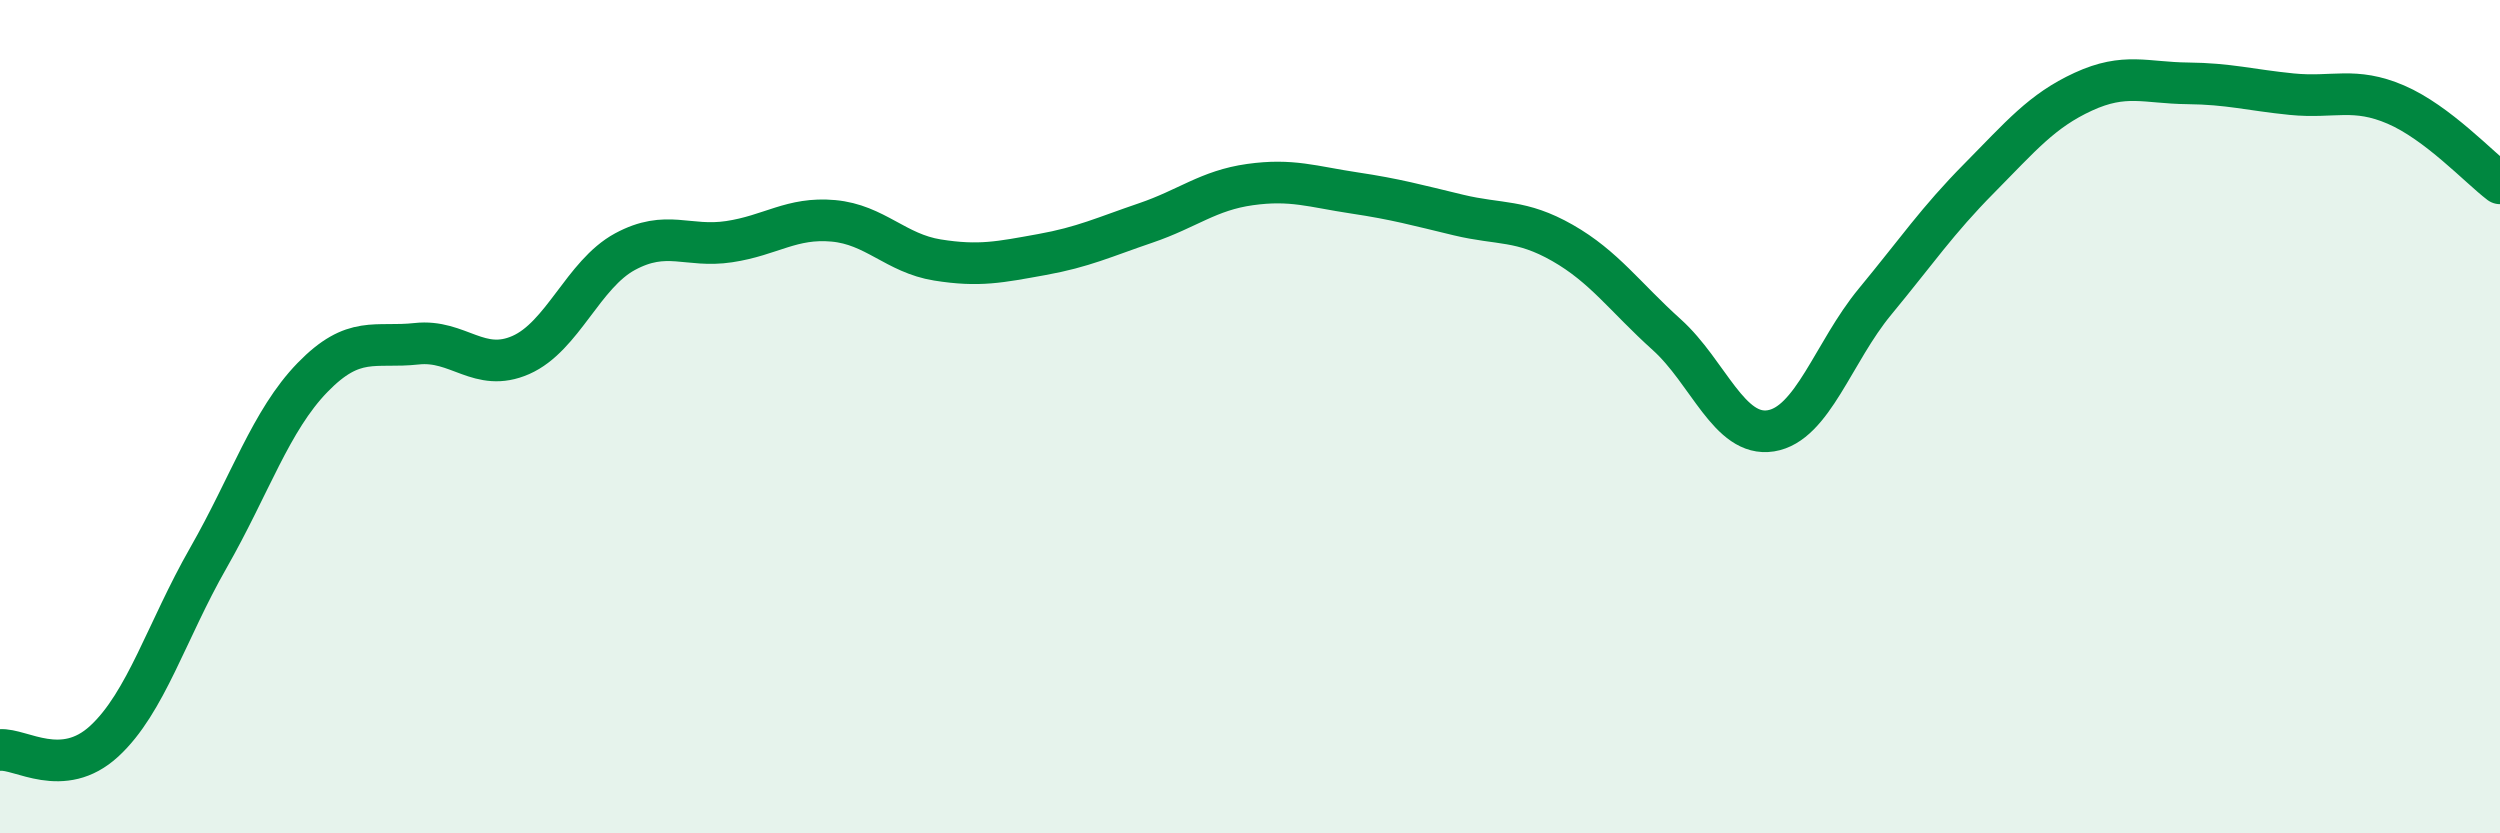
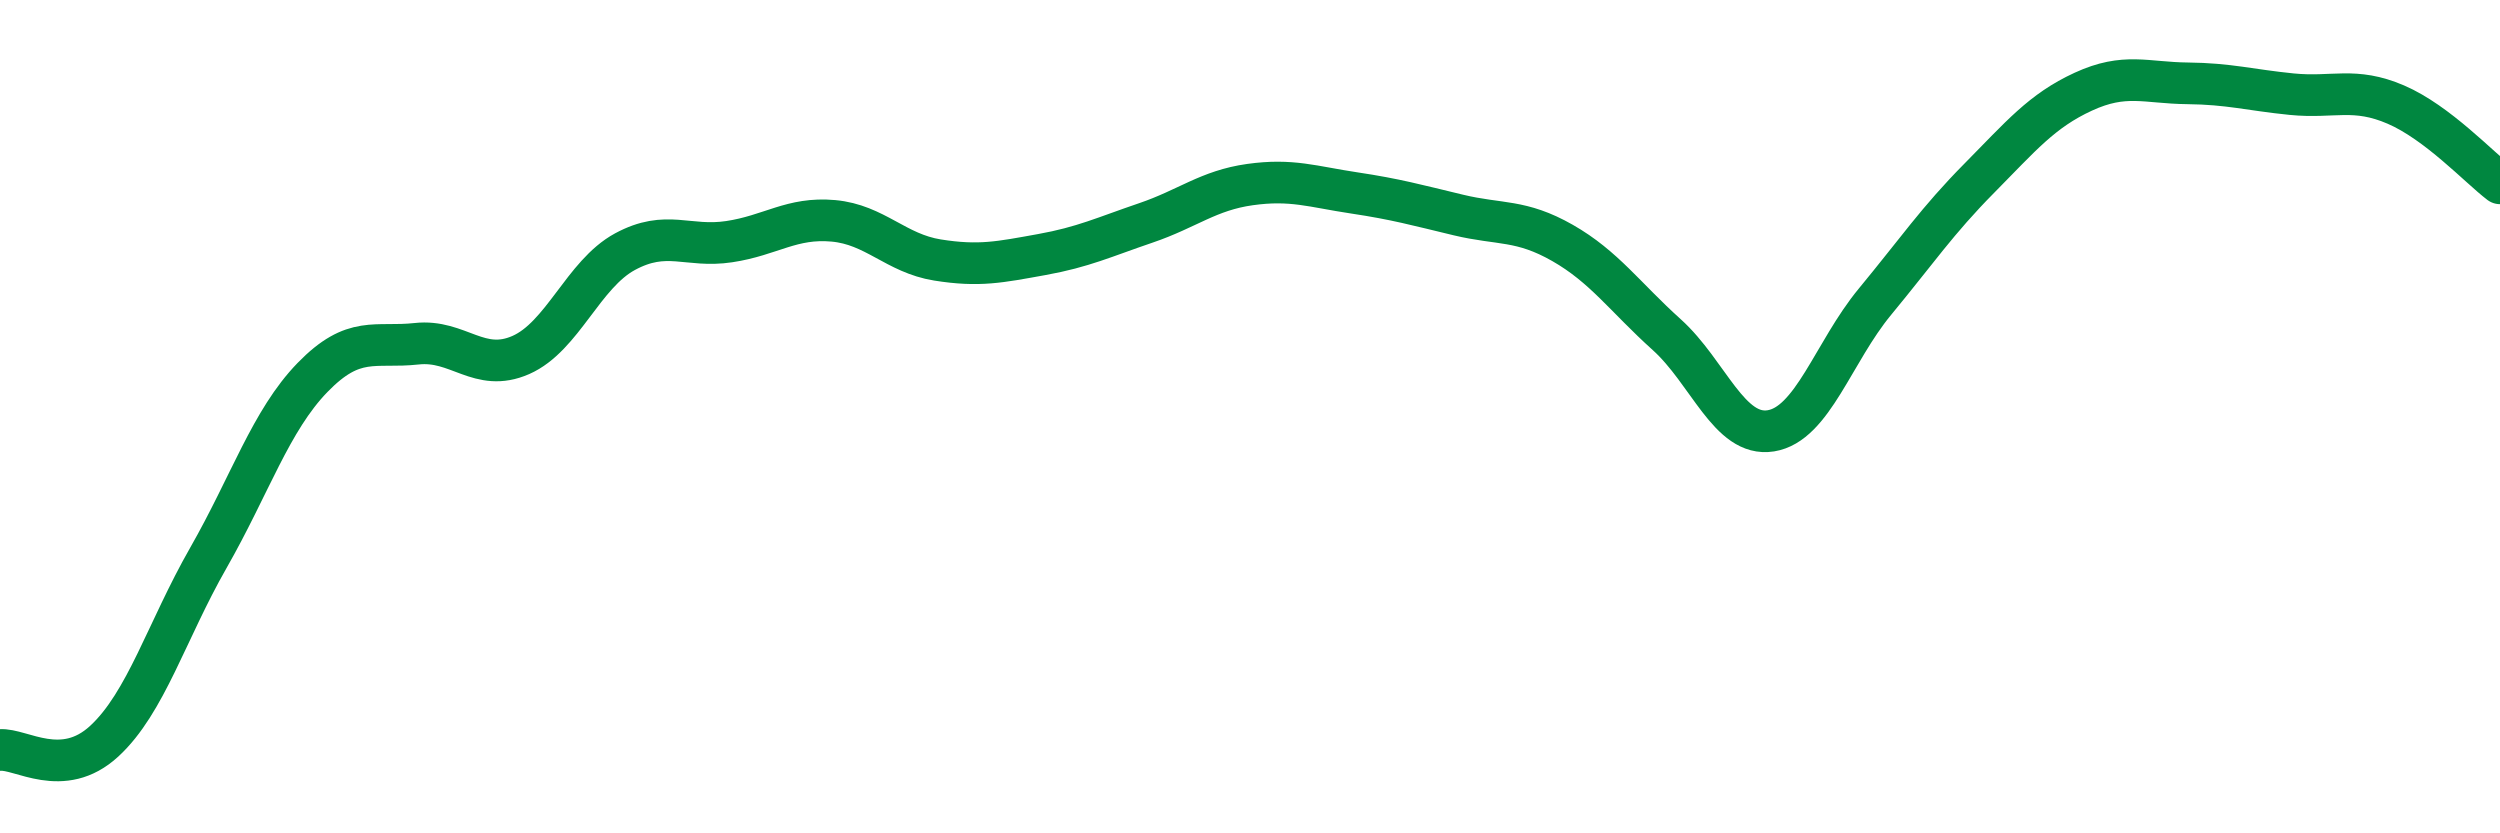
<svg xmlns="http://www.w3.org/2000/svg" width="60" height="20" viewBox="0 0 60 20">
-   <path d="M 0,18 C 0.5,17.96 1.5,18.71 2.5,17.79 C 3.5,16.87 4,15.14 5,13.39 C 6,11.64 6.5,10.09 7.5,9.06 C 8.5,8.03 9,8.36 10,8.25 C 11,8.14 11.5,8.96 12.5,8.52 C 13.5,8.08 14,6.58 15,6.04 C 16,5.5 16.5,5.95 17.5,5.8 C 18.5,5.65 19,5.21 20,5.3 C 21,5.39 21.5,6.08 22.5,6.24 C 23.5,6.4 24,6.29 25,6.11 C 26,5.93 26.5,5.69 27.5,5.35 C 28.5,5.01 29,4.57 30,4.43 C 31,4.29 31.5,4.48 32.5,4.63 C 33.5,4.78 34,4.92 35,5.16 C 36,5.4 36.5,5.26 37.5,5.83 C 38.5,6.4 39,7.13 40,8.03 C 41,8.93 41.5,10.5 42.5,10.34 C 43.5,10.18 44,8.45 45,7.24 C 46,6.03 46.5,5.29 47.5,4.28 C 48.5,3.27 49,2.66 50,2.2 C 51,1.74 51.5,1.99 52.5,2 C 53.5,2.01 54,2.16 55,2.26 C 56,2.36 56.5,2.08 57.5,2.51 C 58.5,2.94 59.5,4.02 60,4.4L60 20L0 20Z" fill="#008740" opacity="0.1" stroke-linecap="round" stroke-linejoin="round" />
  <path d="M 0,18 C 0.5,17.96 1.5,18.71 2.5,17.79 C 3.5,16.87 4,15.14 5,13.39 C 6,11.64 6.5,10.09 7.5,9.06 C 8.5,8.03 9,8.36 10,8.25 C 11,8.14 11.5,8.96 12.5,8.52 C 13.5,8.08 14,6.58 15,6.04 C 16,5.5 16.5,5.95 17.5,5.8 C 18.5,5.65 19,5.21 20,5.3 C 21,5.39 21.5,6.08 22.5,6.24 C 23.5,6.4 24,6.29 25,6.11 C 26,5.93 26.5,5.69 27.5,5.35 C 28.5,5.01 29,4.57 30,4.43 C 31,4.29 31.5,4.48 32.5,4.63 C 33.5,4.78 34,4.92 35,5.16 C 36,5.4 36.5,5.26 37.5,5.83 C 38.5,6.4 39,7.13 40,8.03 C 41,8.93 41.5,10.5 42.5,10.34 C 43.5,10.18 44,8.45 45,7.24 C 46,6.03 46.5,5.29 47.5,4.28 C 48.5,3.27 49,2.66 50,2.2 C 51,1.74 51.5,1.99 52.5,2 C 53.5,2.01 54,2.16 55,2.26 C 56,2.36 56.5,2.08 57.5,2.51 C 58.5,2.94 59.5,4.02 60,4.4" stroke="#008740" stroke-width="1" fill="none" stroke-linecap="round" stroke-linejoin="round" />
</svg>